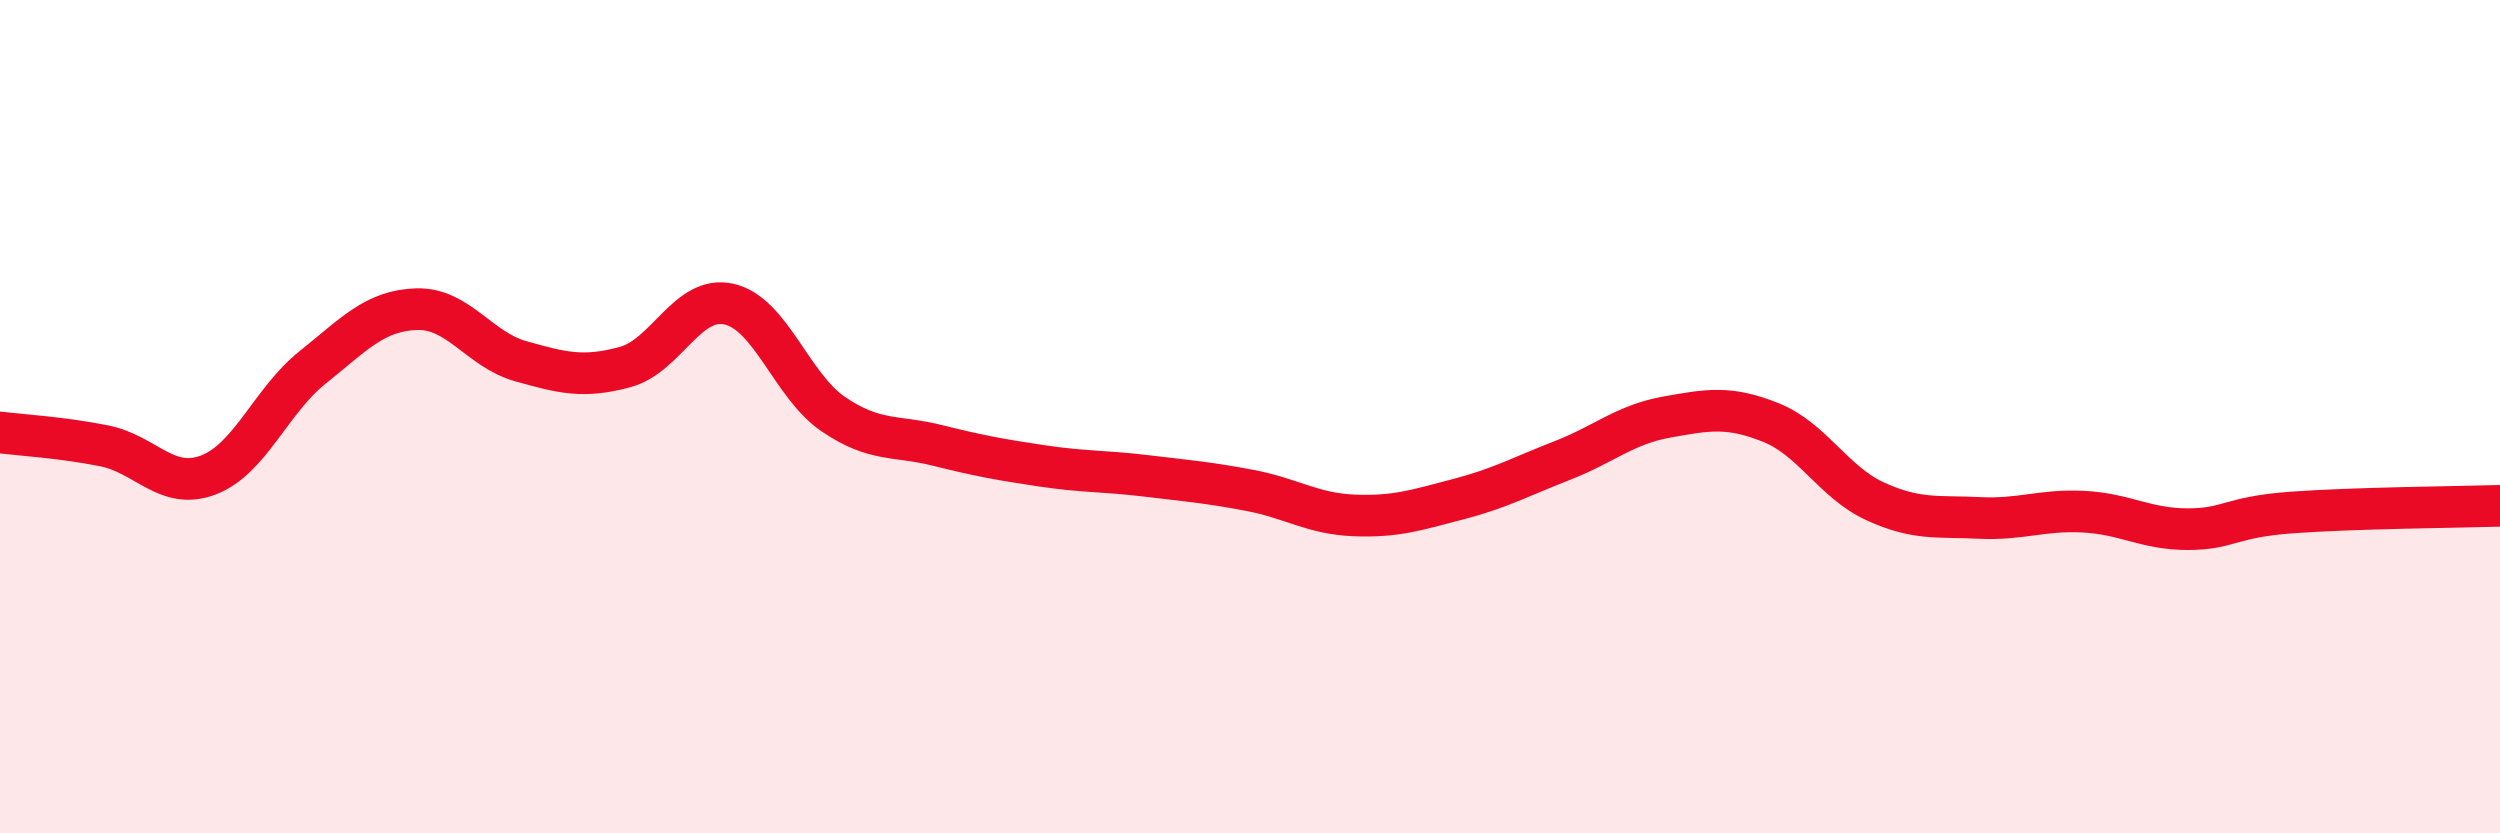
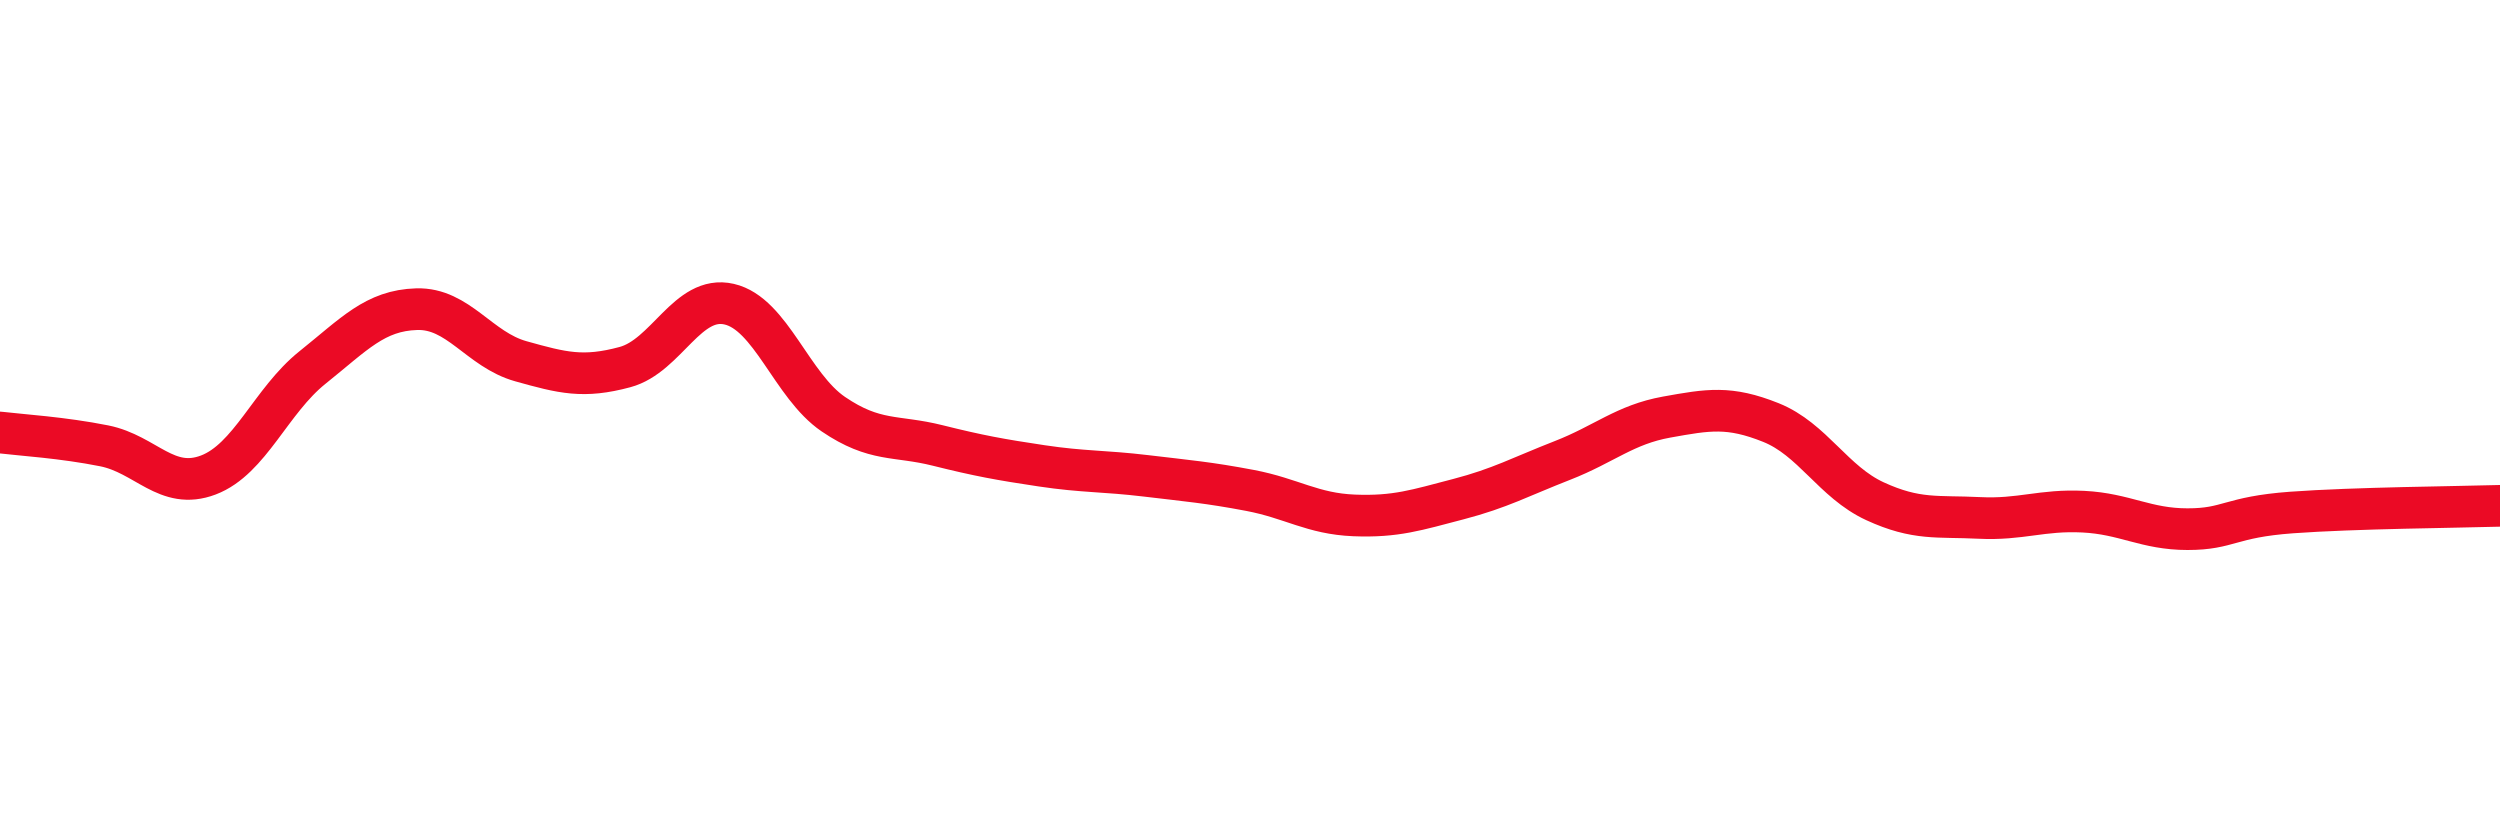
<svg xmlns="http://www.w3.org/2000/svg" width="60" height="20" viewBox="0 0 60 20">
-   <path d="M 0,10.38 C 0.5,10.44 1.5,10.5 2.5,10.7 C 3.5,10.9 4,11.78 5,11.4 C 6,11.02 6.5,9.62 7.5,8.82 C 8.5,8.02 9,7.45 10,7.42 C 11,7.39 11.5,8.39 12.5,8.67 C 13.5,8.95 14,9.08 15,8.81 C 16,8.54 16.5,7.07 17.5,7.3 C 18.5,7.53 19,9.26 20,9.94 C 21,10.62 21.5,10.44 22.5,10.69 C 23.5,10.94 24,11.03 25,11.18 C 26,11.33 26.5,11.3 27.5,11.42 C 28.5,11.54 29,11.58 30,11.77 C 31,11.96 31.5,12.33 32.5,12.37 C 33.5,12.41 34,12.24 35,11.98 C 36,11.72 36.5,11.44 37.5,11.05 C 38.5,10.66 39,10.19 40,10.01 C 41,9.83 41.5,9.74 42.5,10.14 C 43.5,10.54 44,11.57 45,12.03 C 46,12.49 46.5,12.38 47.5,12.43 C 48.5,12.48 49,12.23 50,12.28 C 51,12.33 51.5,12.7 52.5,12.7 C 53.5,12.7 53.5,12.41 55,12.3 C 56.5,12.19 59,12.17 60,12.14L60 20L0 20Z" fill="#EB0A25" opacity="0.1" stroke-linecap="round" stroke-linejoin="round" />
  <path d="M 0,10.38 C 0.5,10.44 1.5,10.5 2.5,10.7 C 3.5,10.9 4,11.78 5,11.4 C 6,11.02 6.5,9.62 7.5,8.82 C 8.5,8.02 9,7.45 10,7.42 C 11,7.39 11.5,8.39 12.5,8.67 C 13.5,8.95 14,9.08 15,8.81 C 16,8.54 16.5,7.07 17.5,7.3 C 18.5,7.53 19,9.26 20,9.94 C 21,10.62 21.5,10.44 22.5,10.69 C 23.5,10.94 24,11.03 25,11.18 C 26,11.33 26.5,11.3 27.5,11.42 C 28.5,11.54 29,11.58 30,11.77 C 31,11.96 31.5,12.33 32.5,12.37 C 33.5,12.41 34,12.24 35,11.98 C 36,11.72 36.5,11.44 37.5,11.05 C 38.5,10.66 39,10.19 40,10.01 C 41,9.83 41.5,9.74 42.5,10.14 C 43.5,10.54 44,11.57 45,12.03 C 46,12.49 46.5,12.38 47.5,12.43 C 48.5,12.48 49,12.23 50,12.28 C 51,12.33 51.5,12.7 52.5,12.7 C 53.5,12.7 53.5,12.41 55,12.3 C 56.5,12.19 59,12.17 60,12.14" stroke="#EB0A25" stroke-width="1" fill="none" stroke-linecap="round" stroke-linejoin="round" />
</svg>